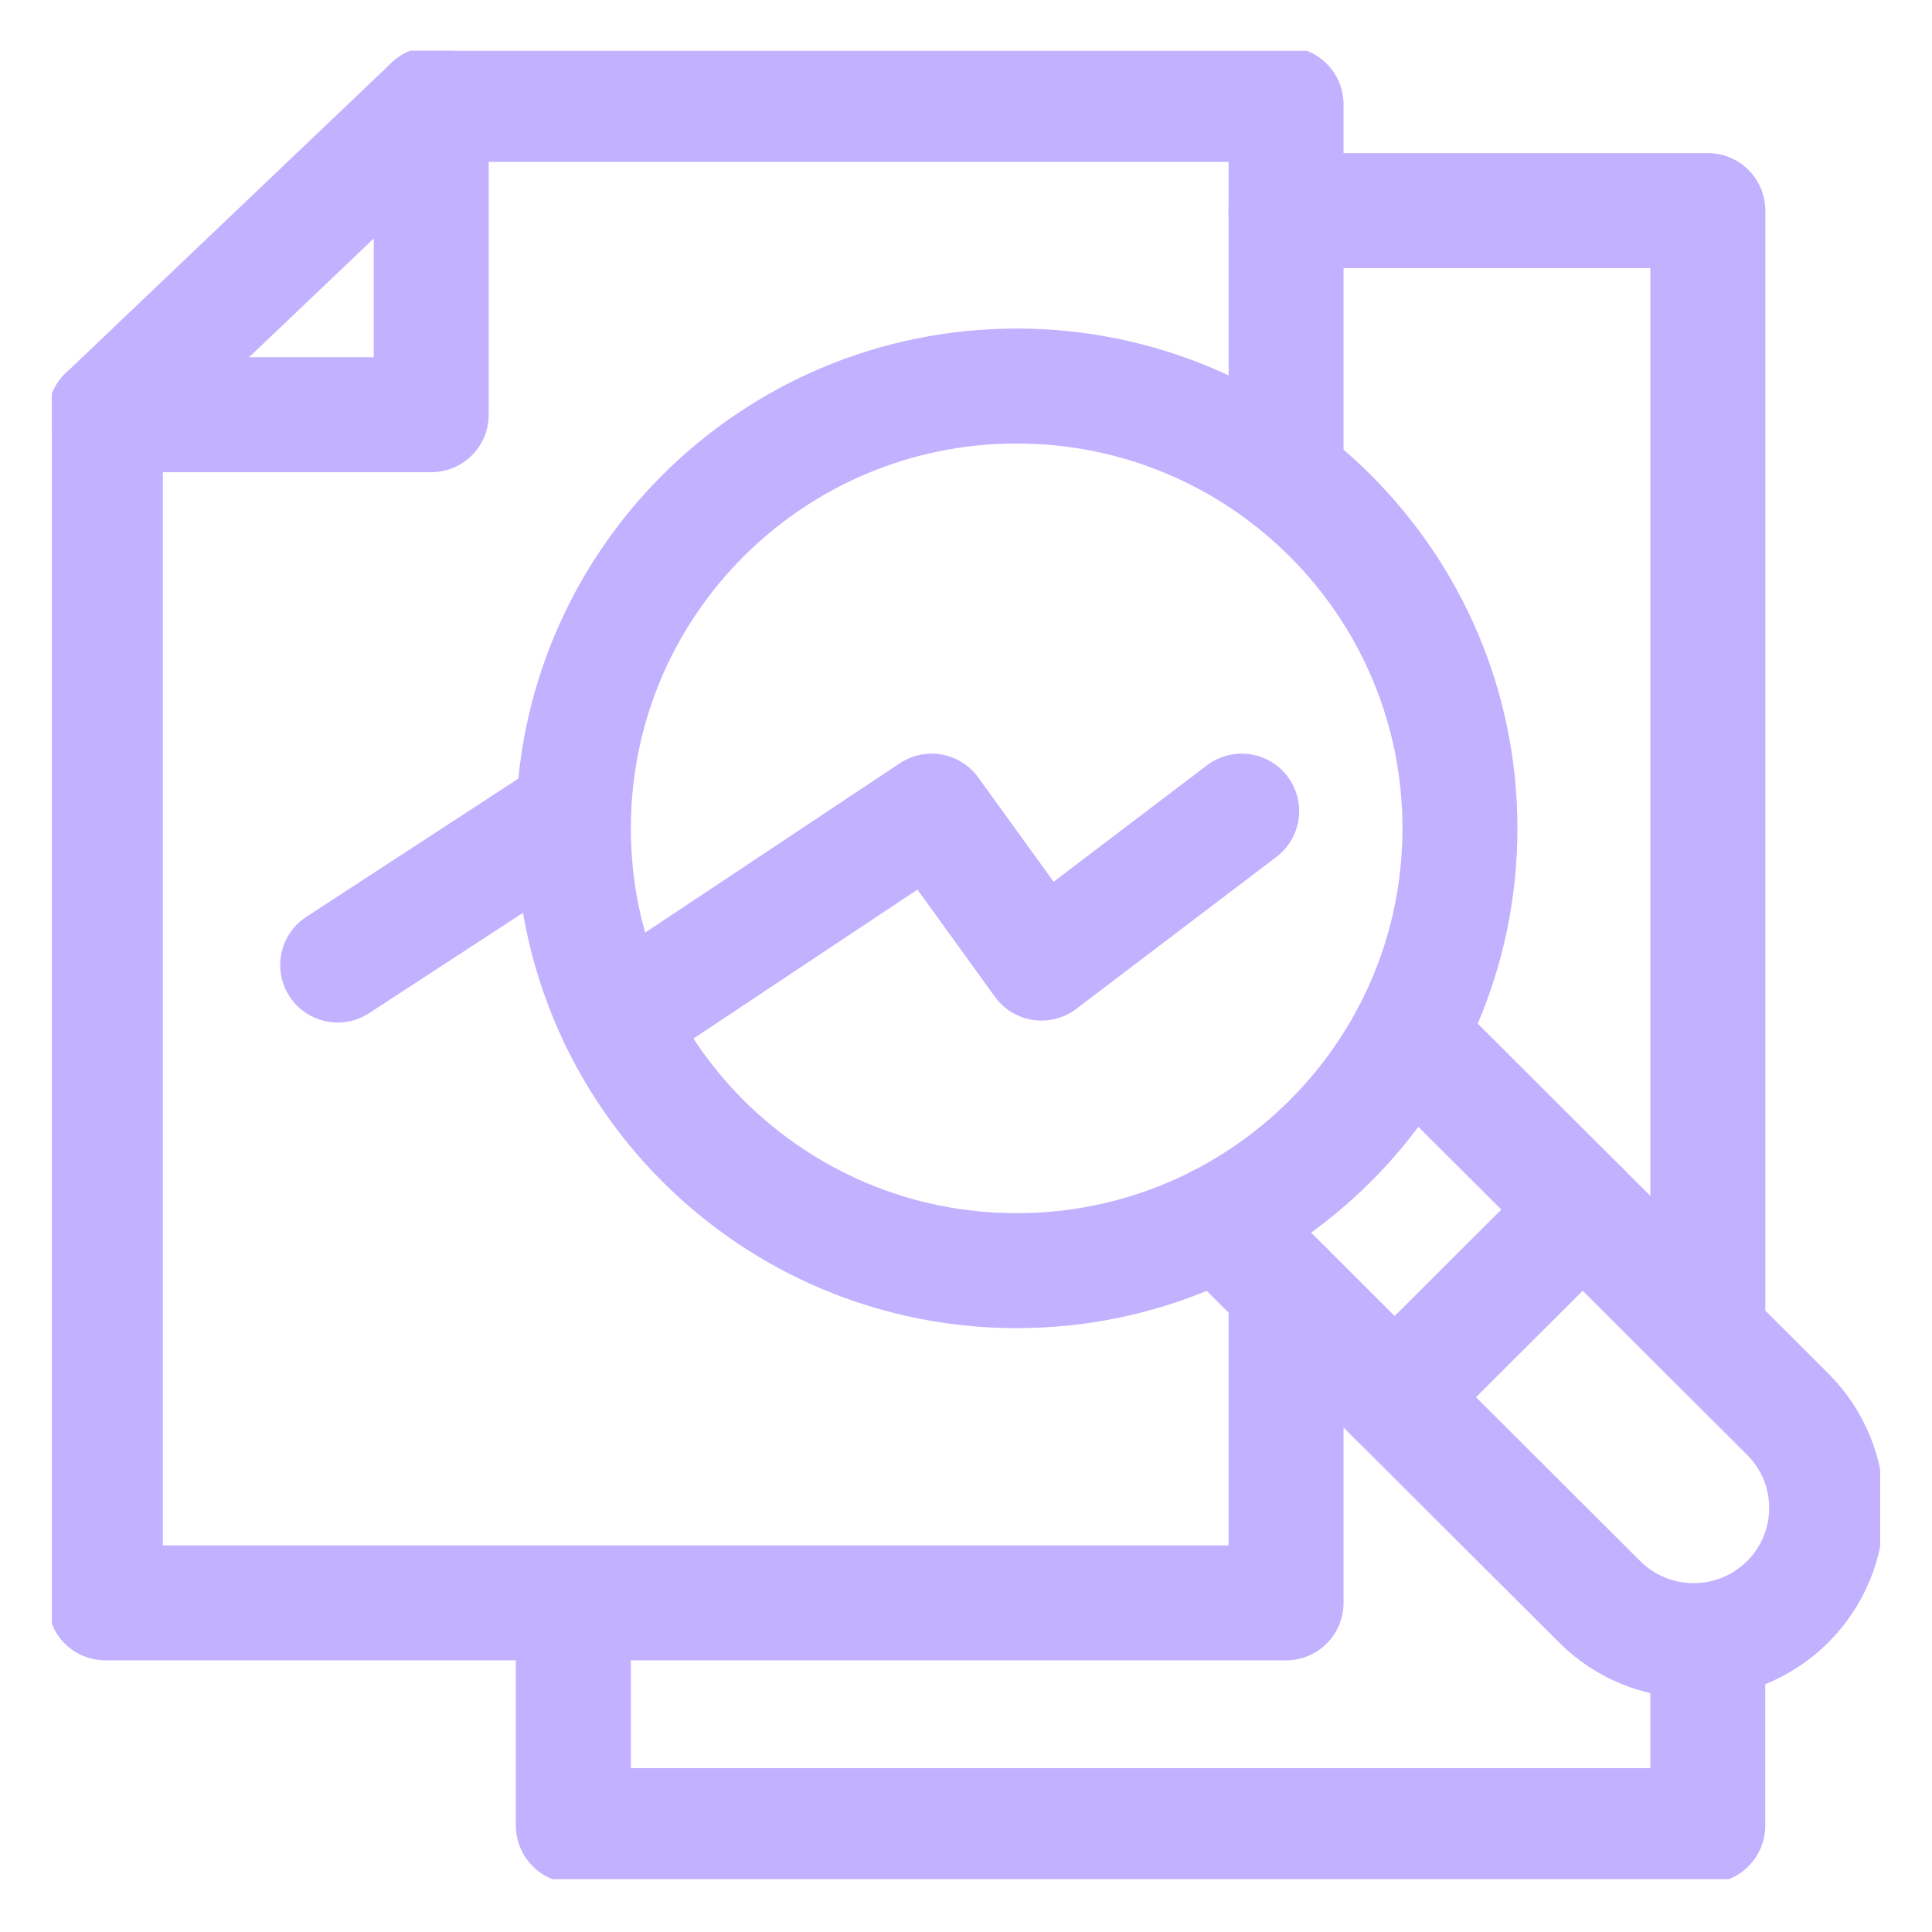
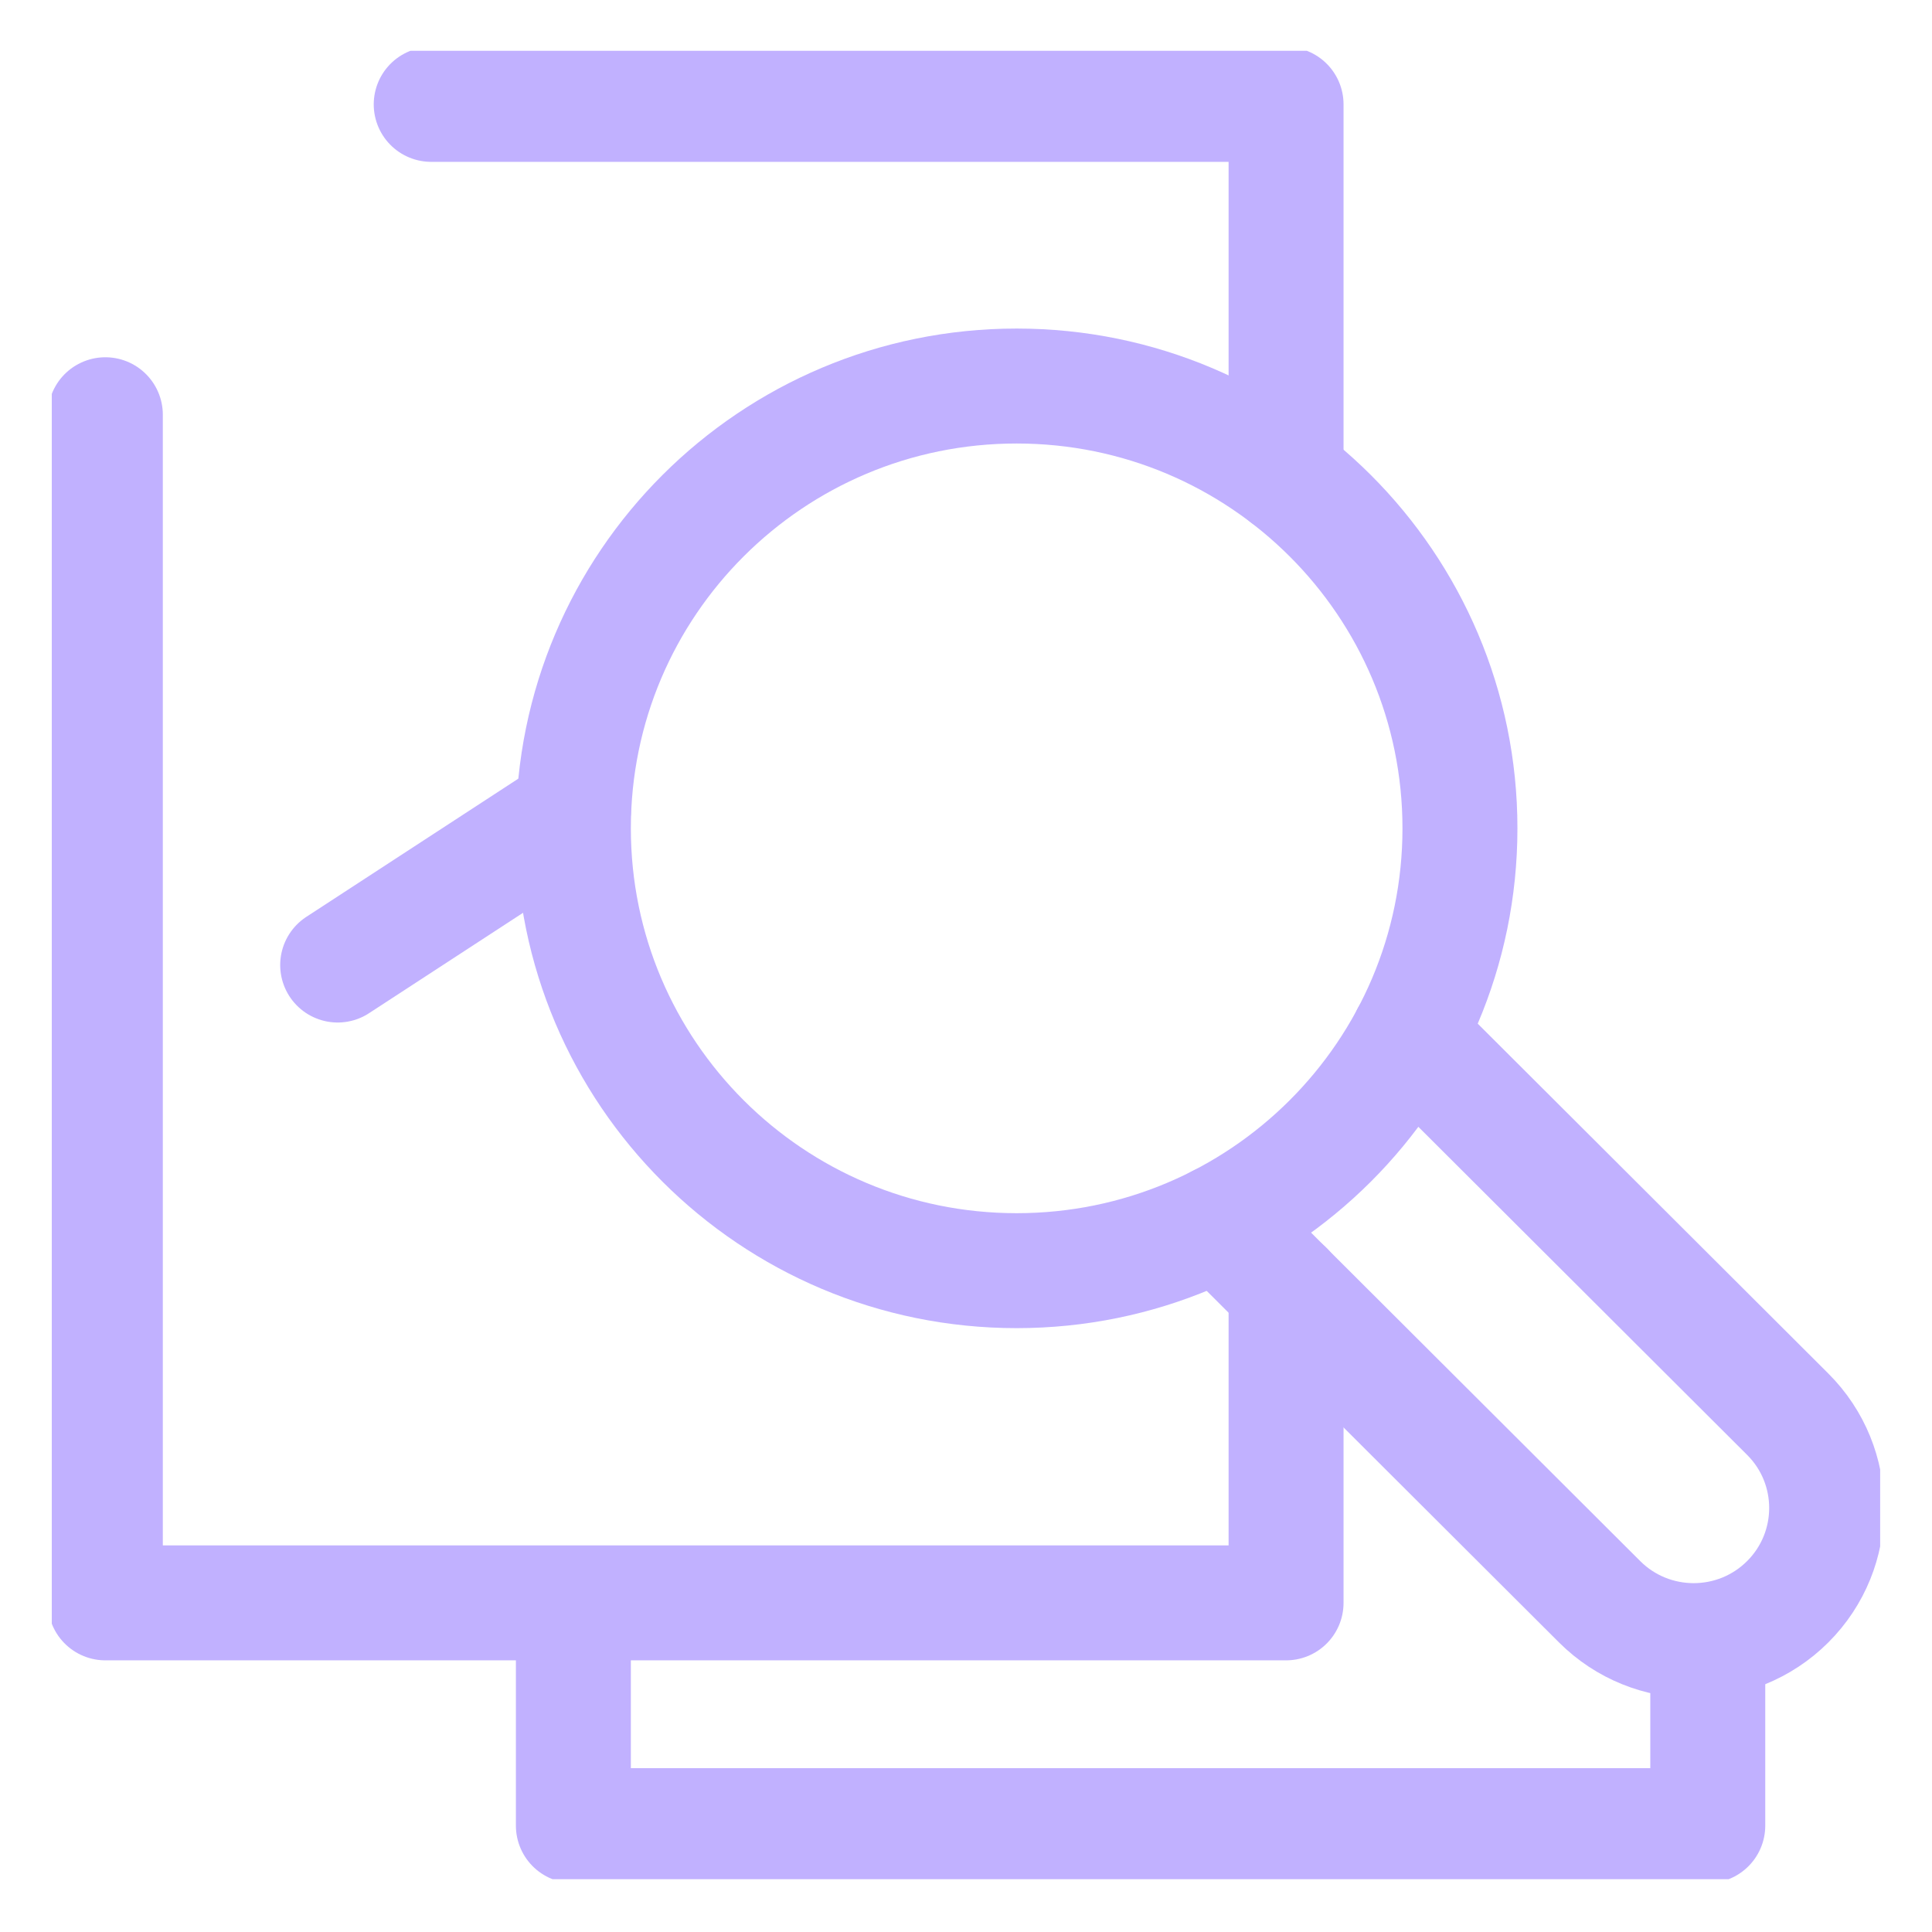
<svg xmlns="http://www.w3.org/2000/svg" width="36" height="36" viewBox="0 0 36 36" fill="none">
  <g id="Capa_1" clip-path="url(#clip0_2374_6871)">
    <g id="Group">
      <g id="Group_2">
        <g id="Group_3">
          <path id="Vector" d="M1.963 7.728V29.867H23.964V24.014" stroke="#C1B1FF" stroke-width="2.142" stroke-miterlimit="10" stroke-linecap="round" stroke-linejoin="round" />
          <path id="Vector_2" d="M8.035 1.945H23.964V8.887" stroke="#C1B1FF" stroke-width="2.142" stroke-miterlimit="10" stroke-linecap="round" stroke-linejoin="round" />
-           <path id="Vector_3" d="M8.035 1.945L1.963 7.728H8.035V1.945Z" stroke="#C1B1FF" stroke-width="2.142" stroke-miterlimit="10" stroke-linecap="round" stroke-linejoin="round" />
        </g>
        <g id="Group_4">
          <path id="Vector_4" d="M10.684 29.872V34.018H31.822V30.571" stroke="#C1B1FF" stroke-width="2.142" stroke-miterlimit="10" stroke-linecap="round" stroke-linejoin="round" />
-           <path id="Vector_5" d="M23.962 3.924H31.823V24.865" stroke="#C1B1FF" stroke-width="2.142" stroke-miterlimit="10" stroke-linecap="round" stroke-linejoin="round" />
        </g>
      </g>
      <path id="Vector_6" d="M6.292 17.982L10.684 15.119" stroke="#C1B1FF" stroke-width="2.142" stroke-miterlimit="10" stroke-linecap="round" stroke-linejoin="round" />
      <g id="Group_5">
        <g id="Group_6">
          <path id="Vector_7" d="M18.944 23.677C23.506 23.677 27.204 19.987 27.204 15.435C27.204 10.883 23.506 7.193 18.944 7.193C14.382 7.193 10.684 10.883 10.684 15.435C10.684 19.987 14.382 23.677 18.944 23.677Z" stroke="#C1B1FF" stroke-width="2.142" stroke-miterlimit="10" stroke-linecap="round" stroke-linejoin="round" />
          <path id="Vector_8" d="M22.715 22.77L29.807 29.847C30.775 30.812 32.343 30.812 33.311 29.847C34.279 28.881 34.279 27.316 33.311 26.351L26.242 19.297" stroke="#C1B1FF" stroke-width="2.142" stroke-miterlimit="10" stroke-linecap="round" stroke-linejoin="round" />
-           <path id="Vector_9" d="M25.987 26.035L29.491 22.539" stroke="#C1B1FF" stroke-width="2.142" stroke-miterlimit="10" stroke-linecap="round" stroke-linejoin="round" />
        </g>
-         <path id="Vector_10" d="M11.5 19.011L17.36 15.114L19.407 17.946L23.137 15.114" stroke="#C1B1FF" stroke-width="2.142" stroke-miterlimit="10" stroke-linecap="round" stroke-linejoin="round" />
      </g>
    </g>
  </g>
  <defs>
    <clipPath id="clip0_2374_6871">
      <rect width="34.069" height="34.069" fill="white" transform="translate(0.965 0.947)" />
    </clipPath>
  </defs>
</svg>